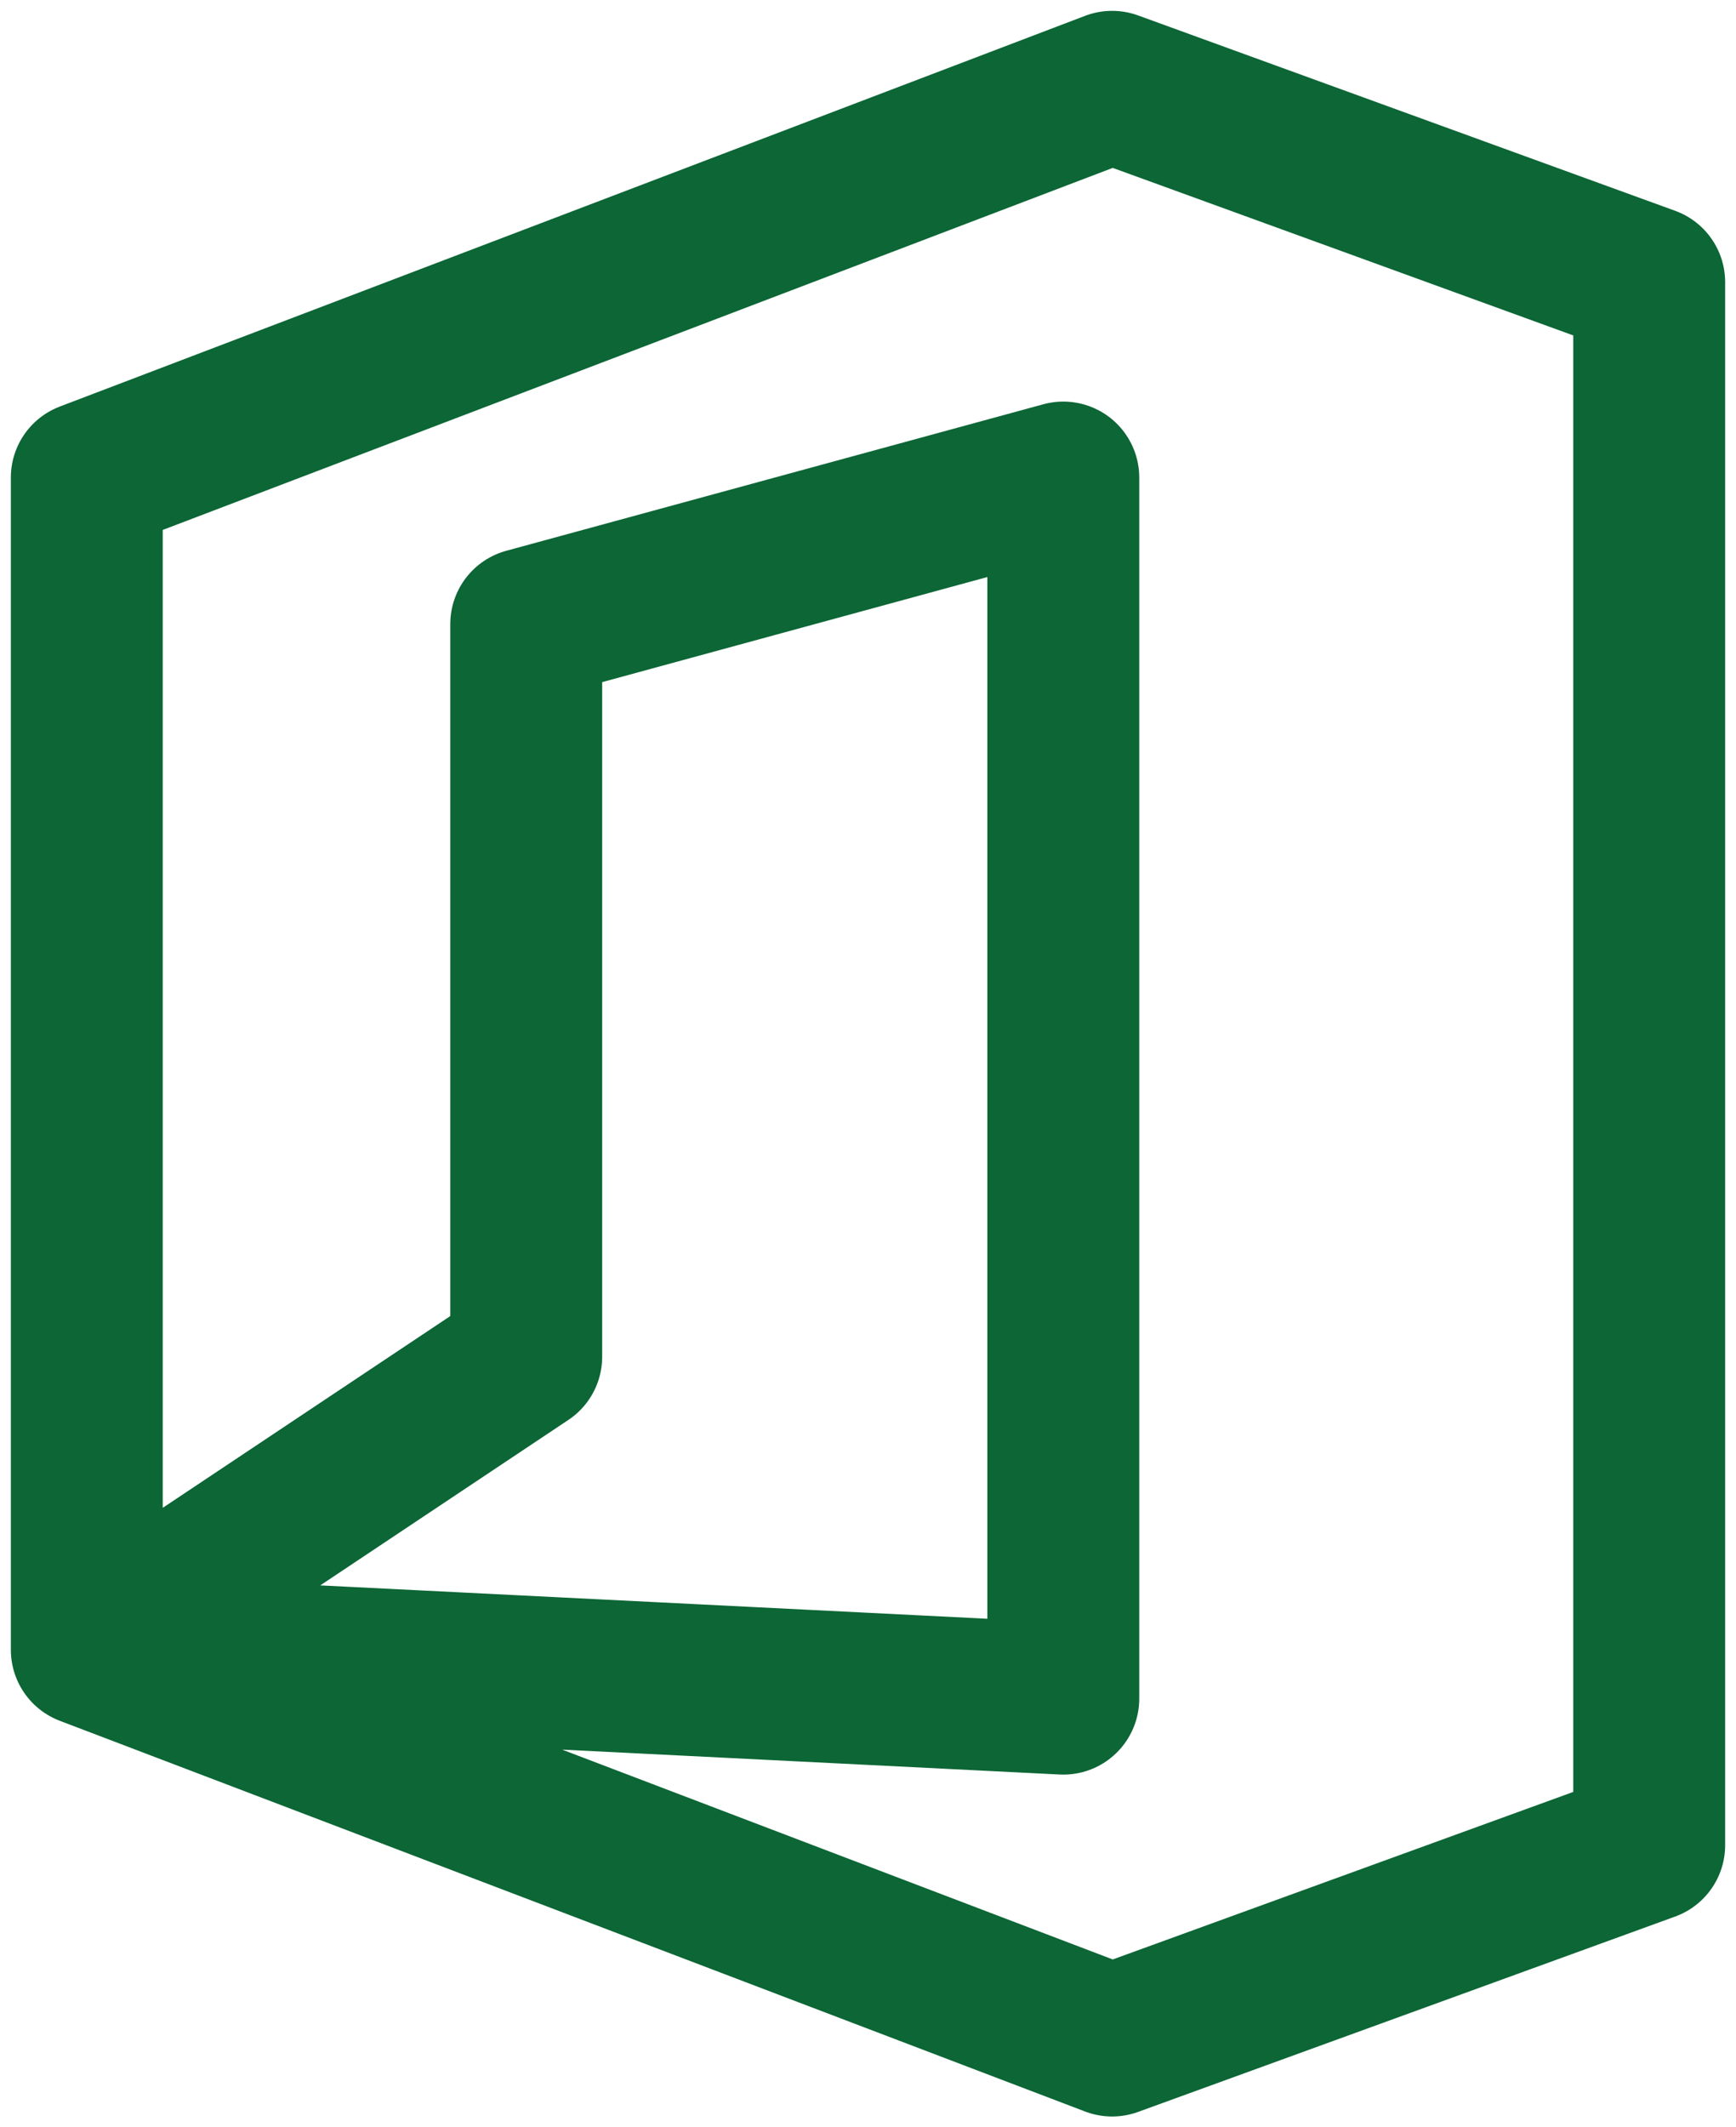
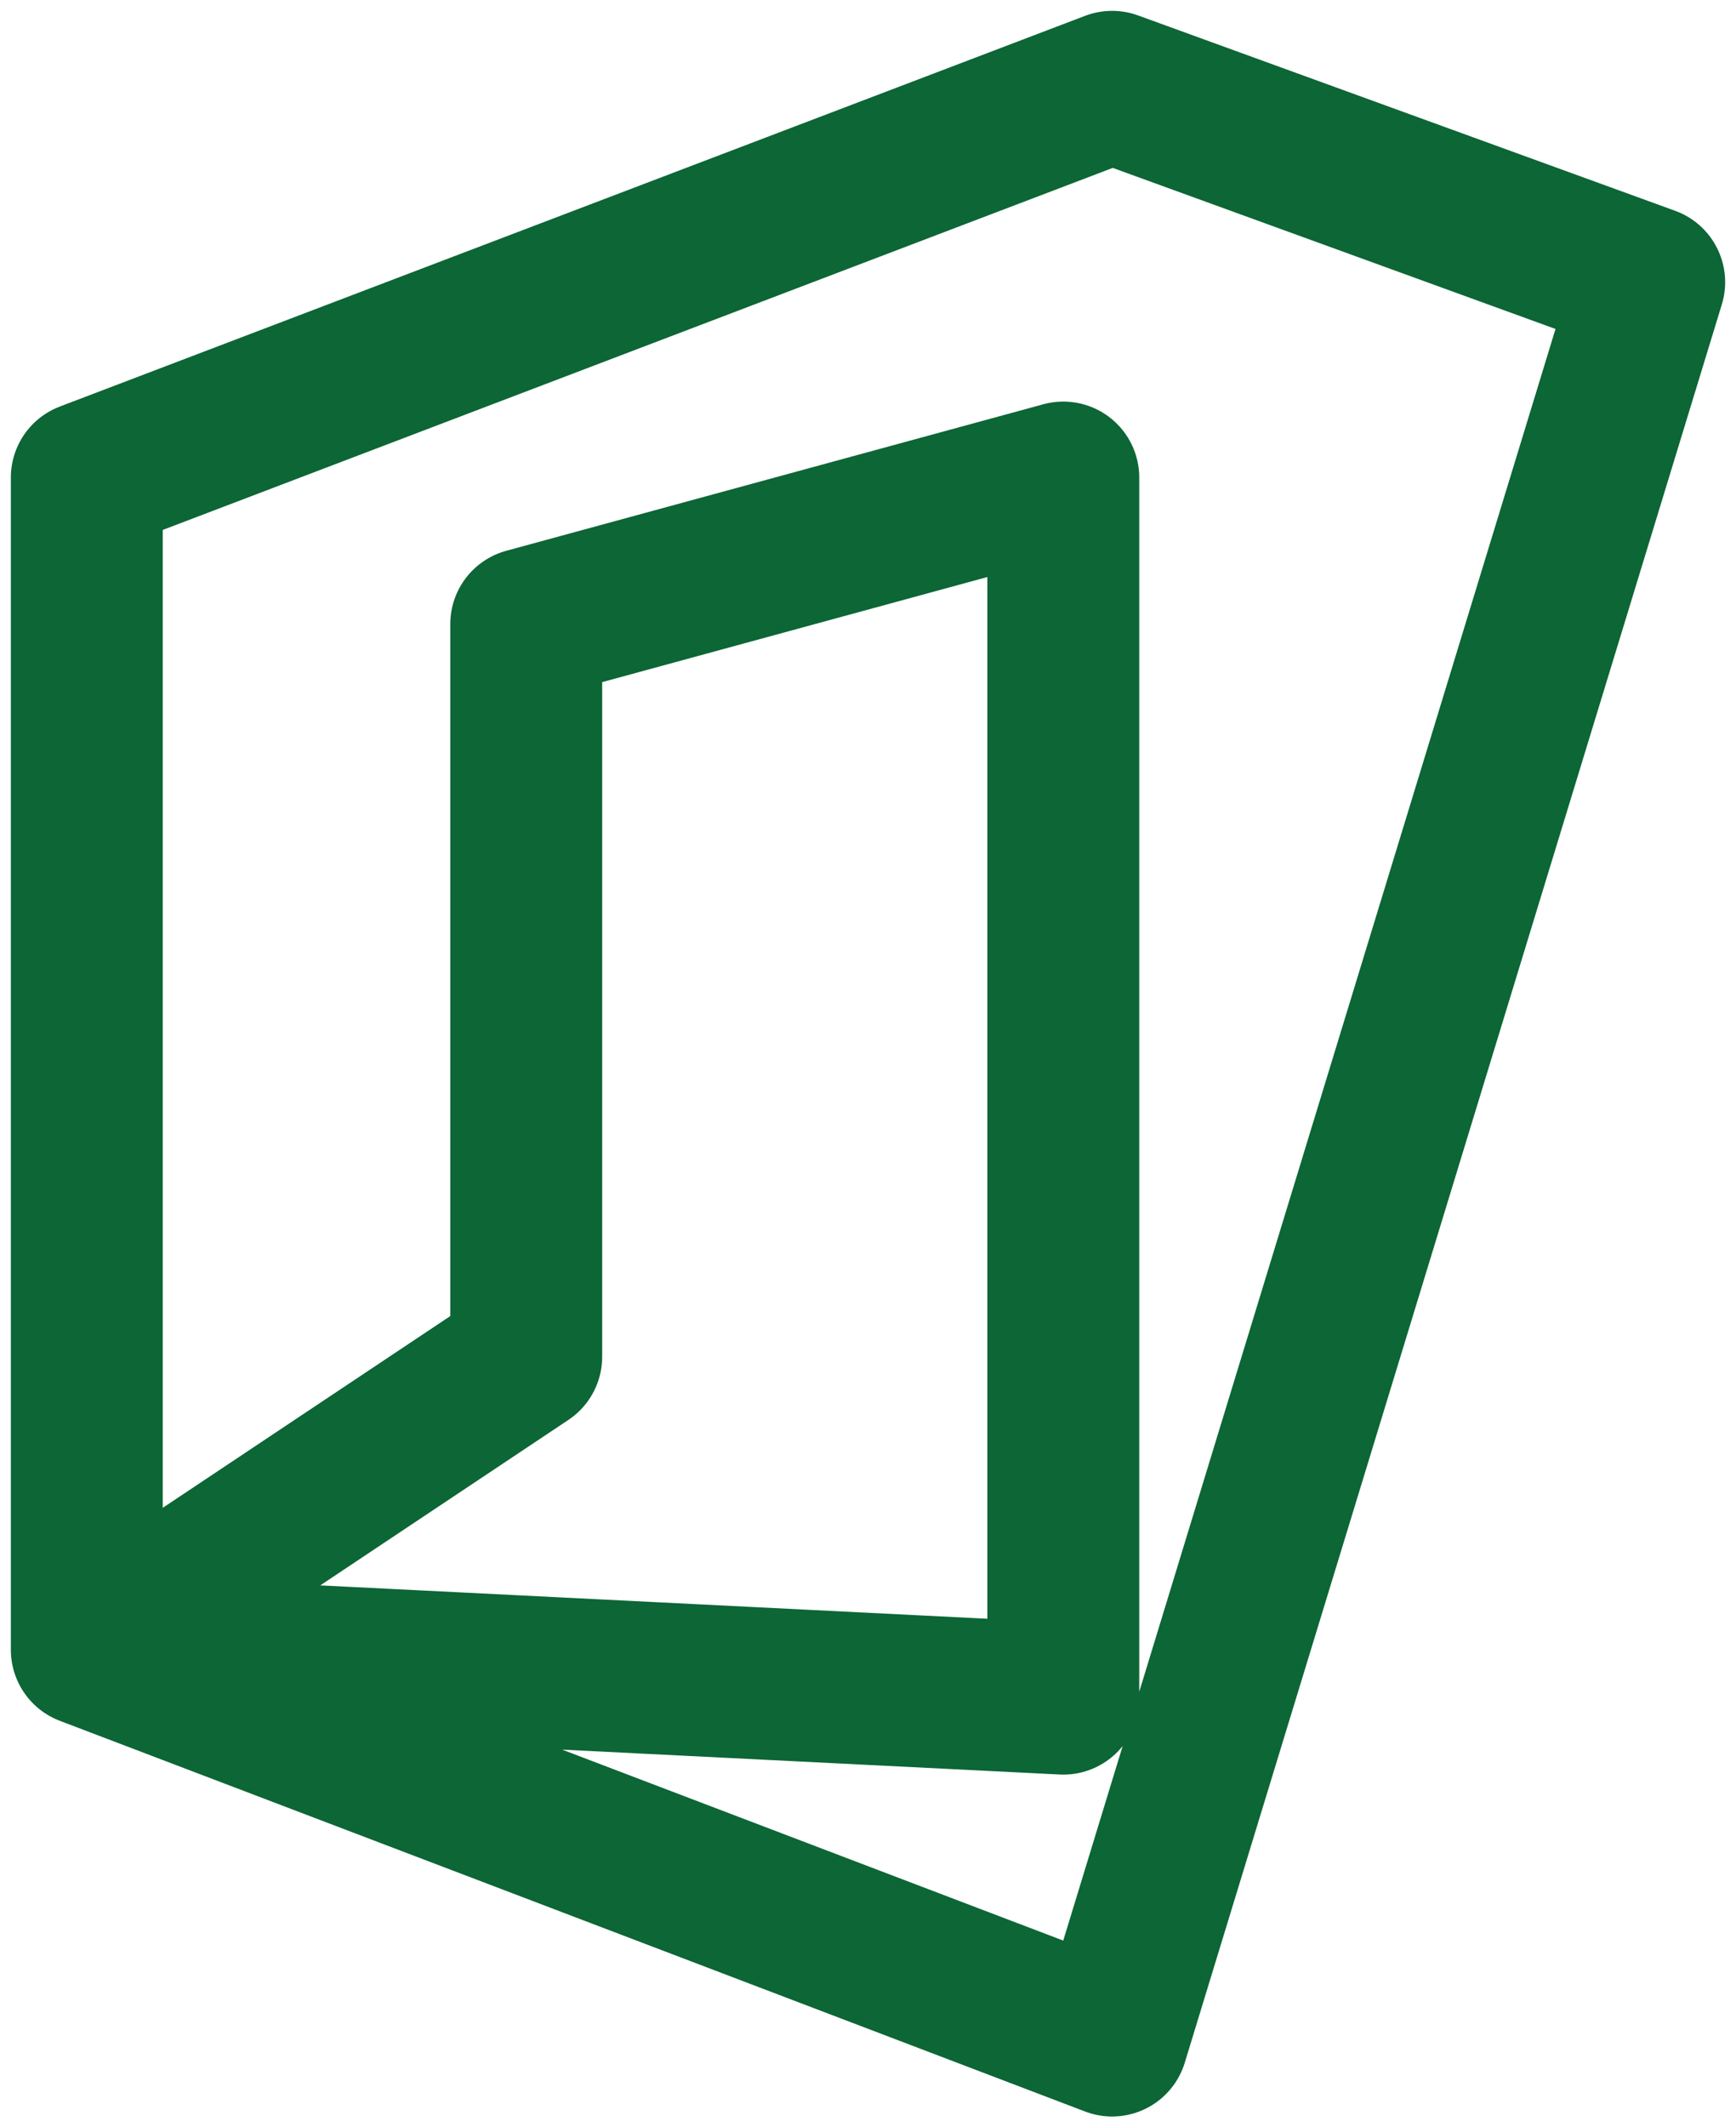
<svg xmlns="http://www.w3.org/2000/svg" width="40" height="49" viewBox="0 0 40 49" fill="none">
-   <path d="M2 38V11L25.625 2L38 6.5V42.5L25.625 47L2 38ZM2 38L24.5 39.125V11L12.125 14.375V31.25L2 38Z" stroke="#0C6635" stroke-width="3.5" stroke-linecap="round" stroke-linejoin="round" />
+   <path d="M2 38V11L25.625 2L38 6.5L25.625 47L2 38ZM2 38L24.5 39.125V11L12.125 14.375V31.25L2 38Z" stroke="#0C6635" stroke-width="3.5" stroke-linecap="round" stroke-linejoin="round" />
</svg>